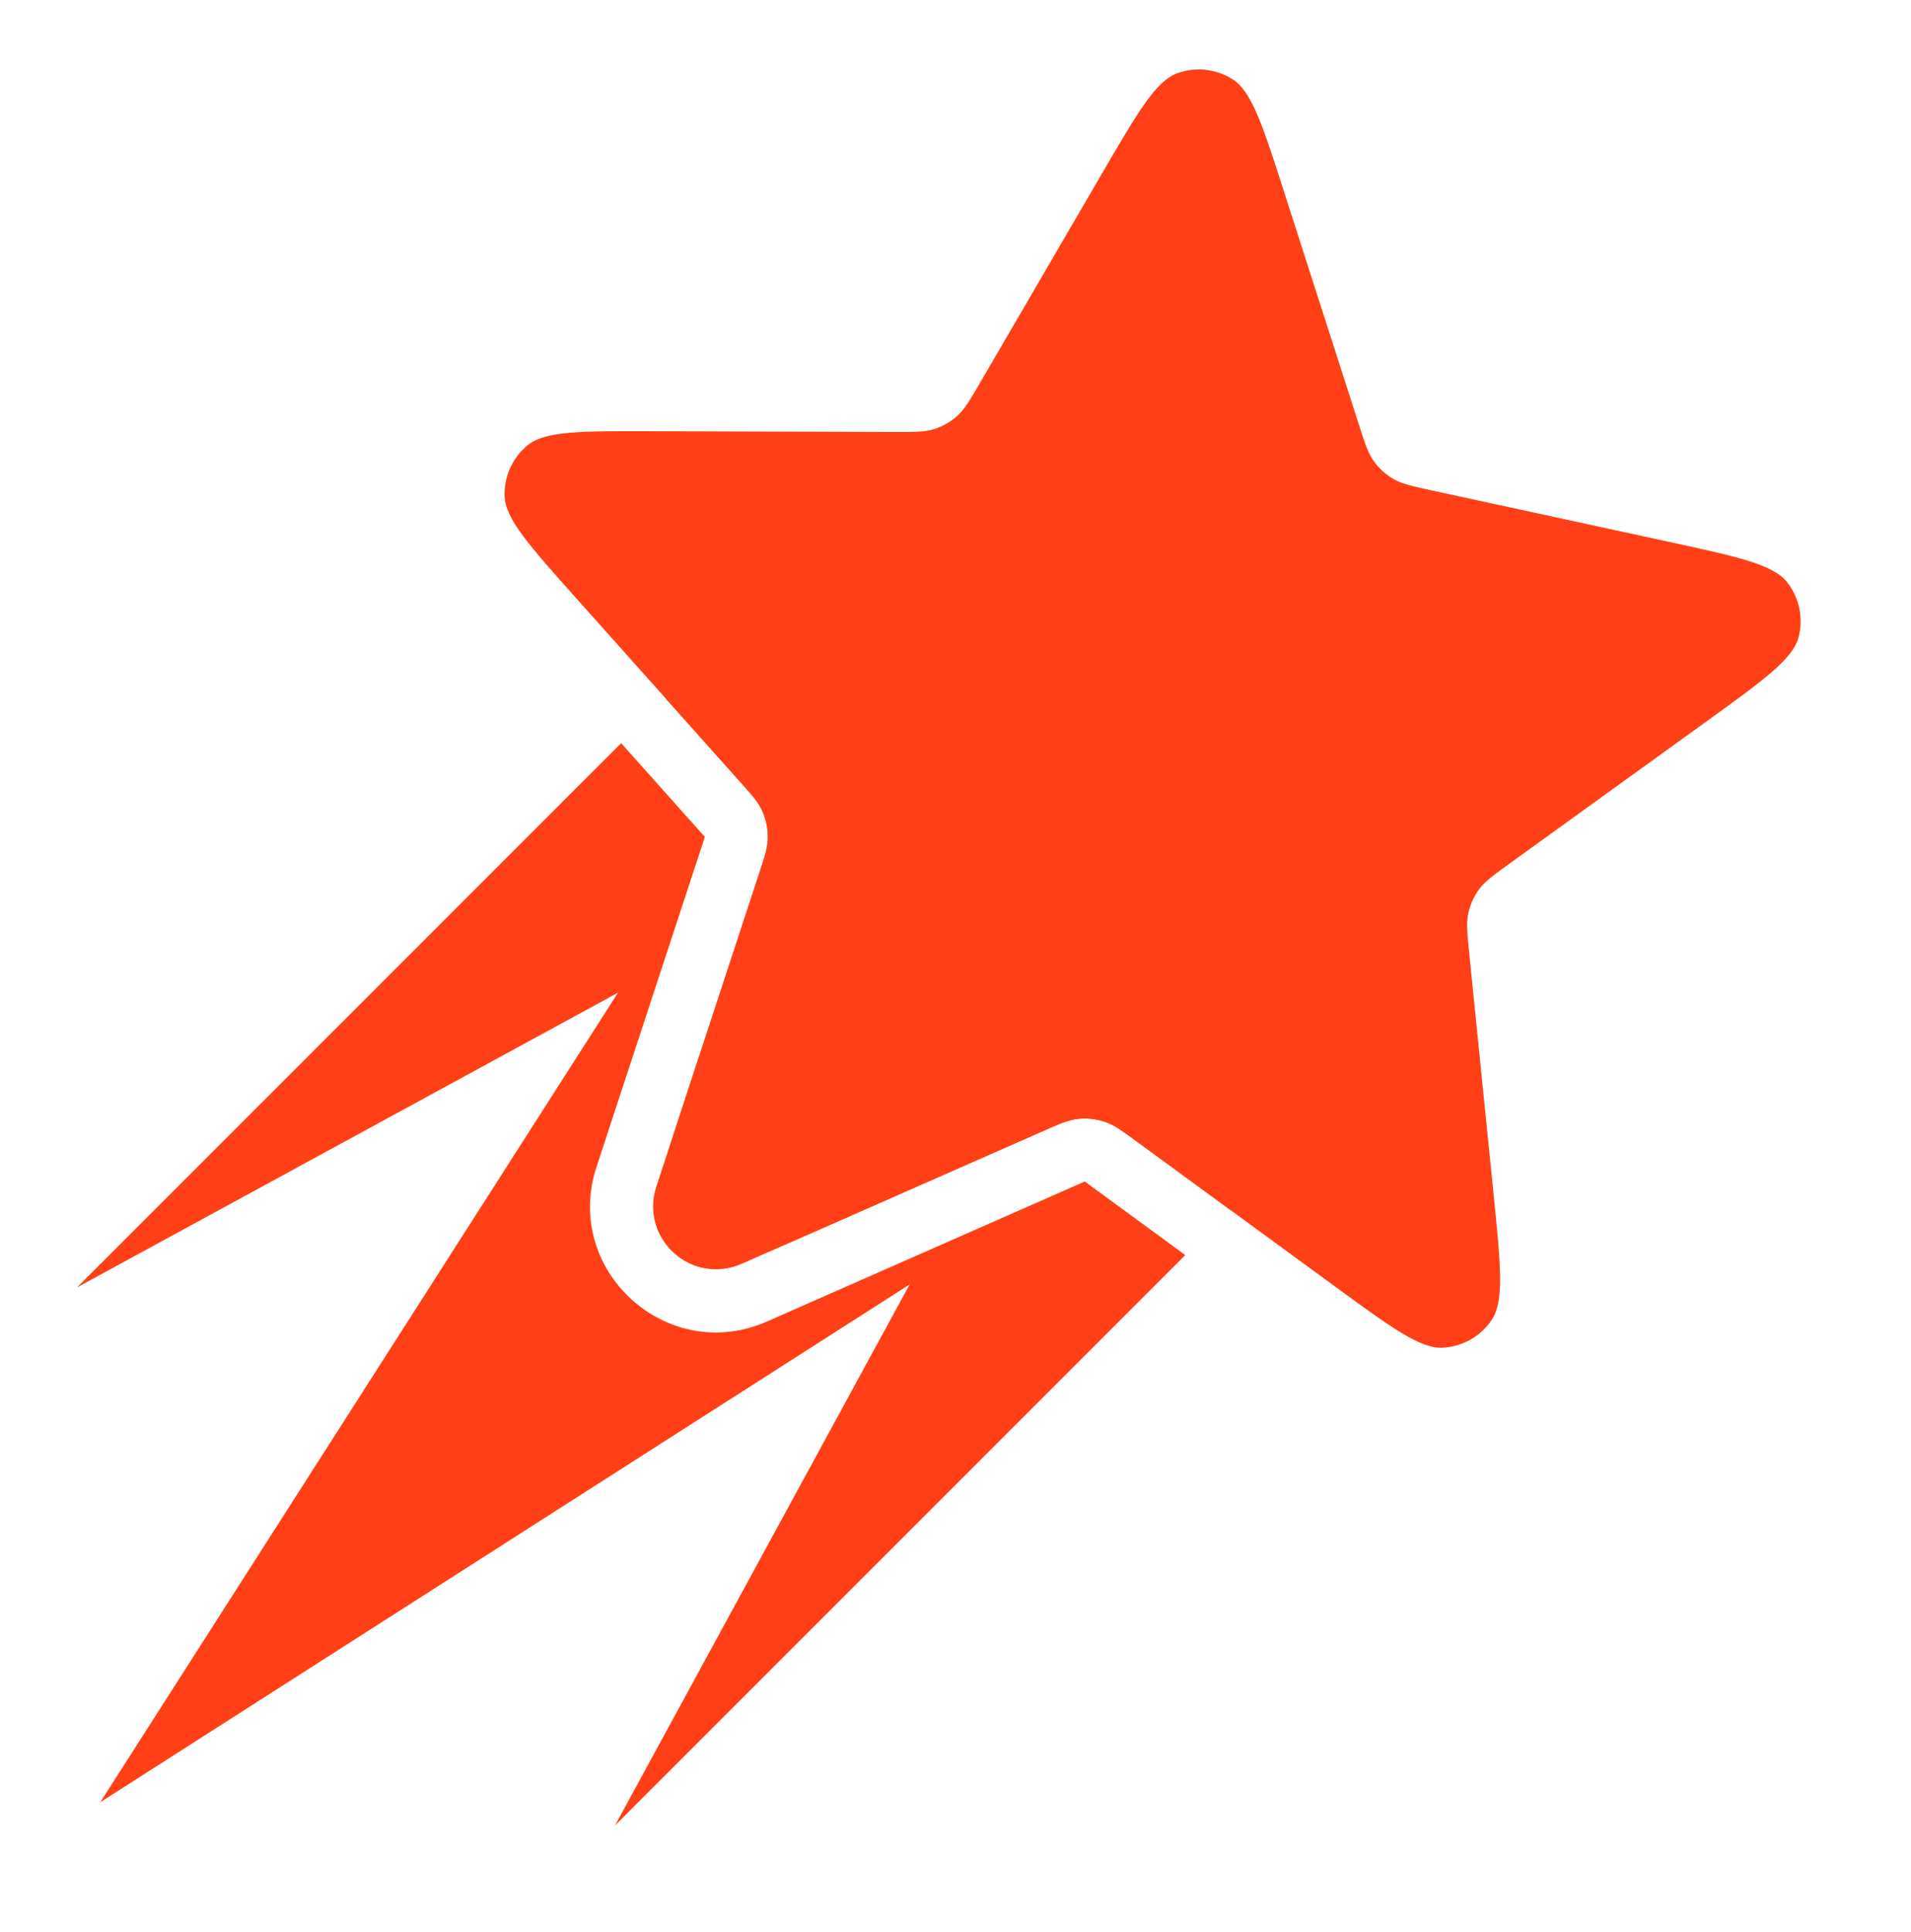
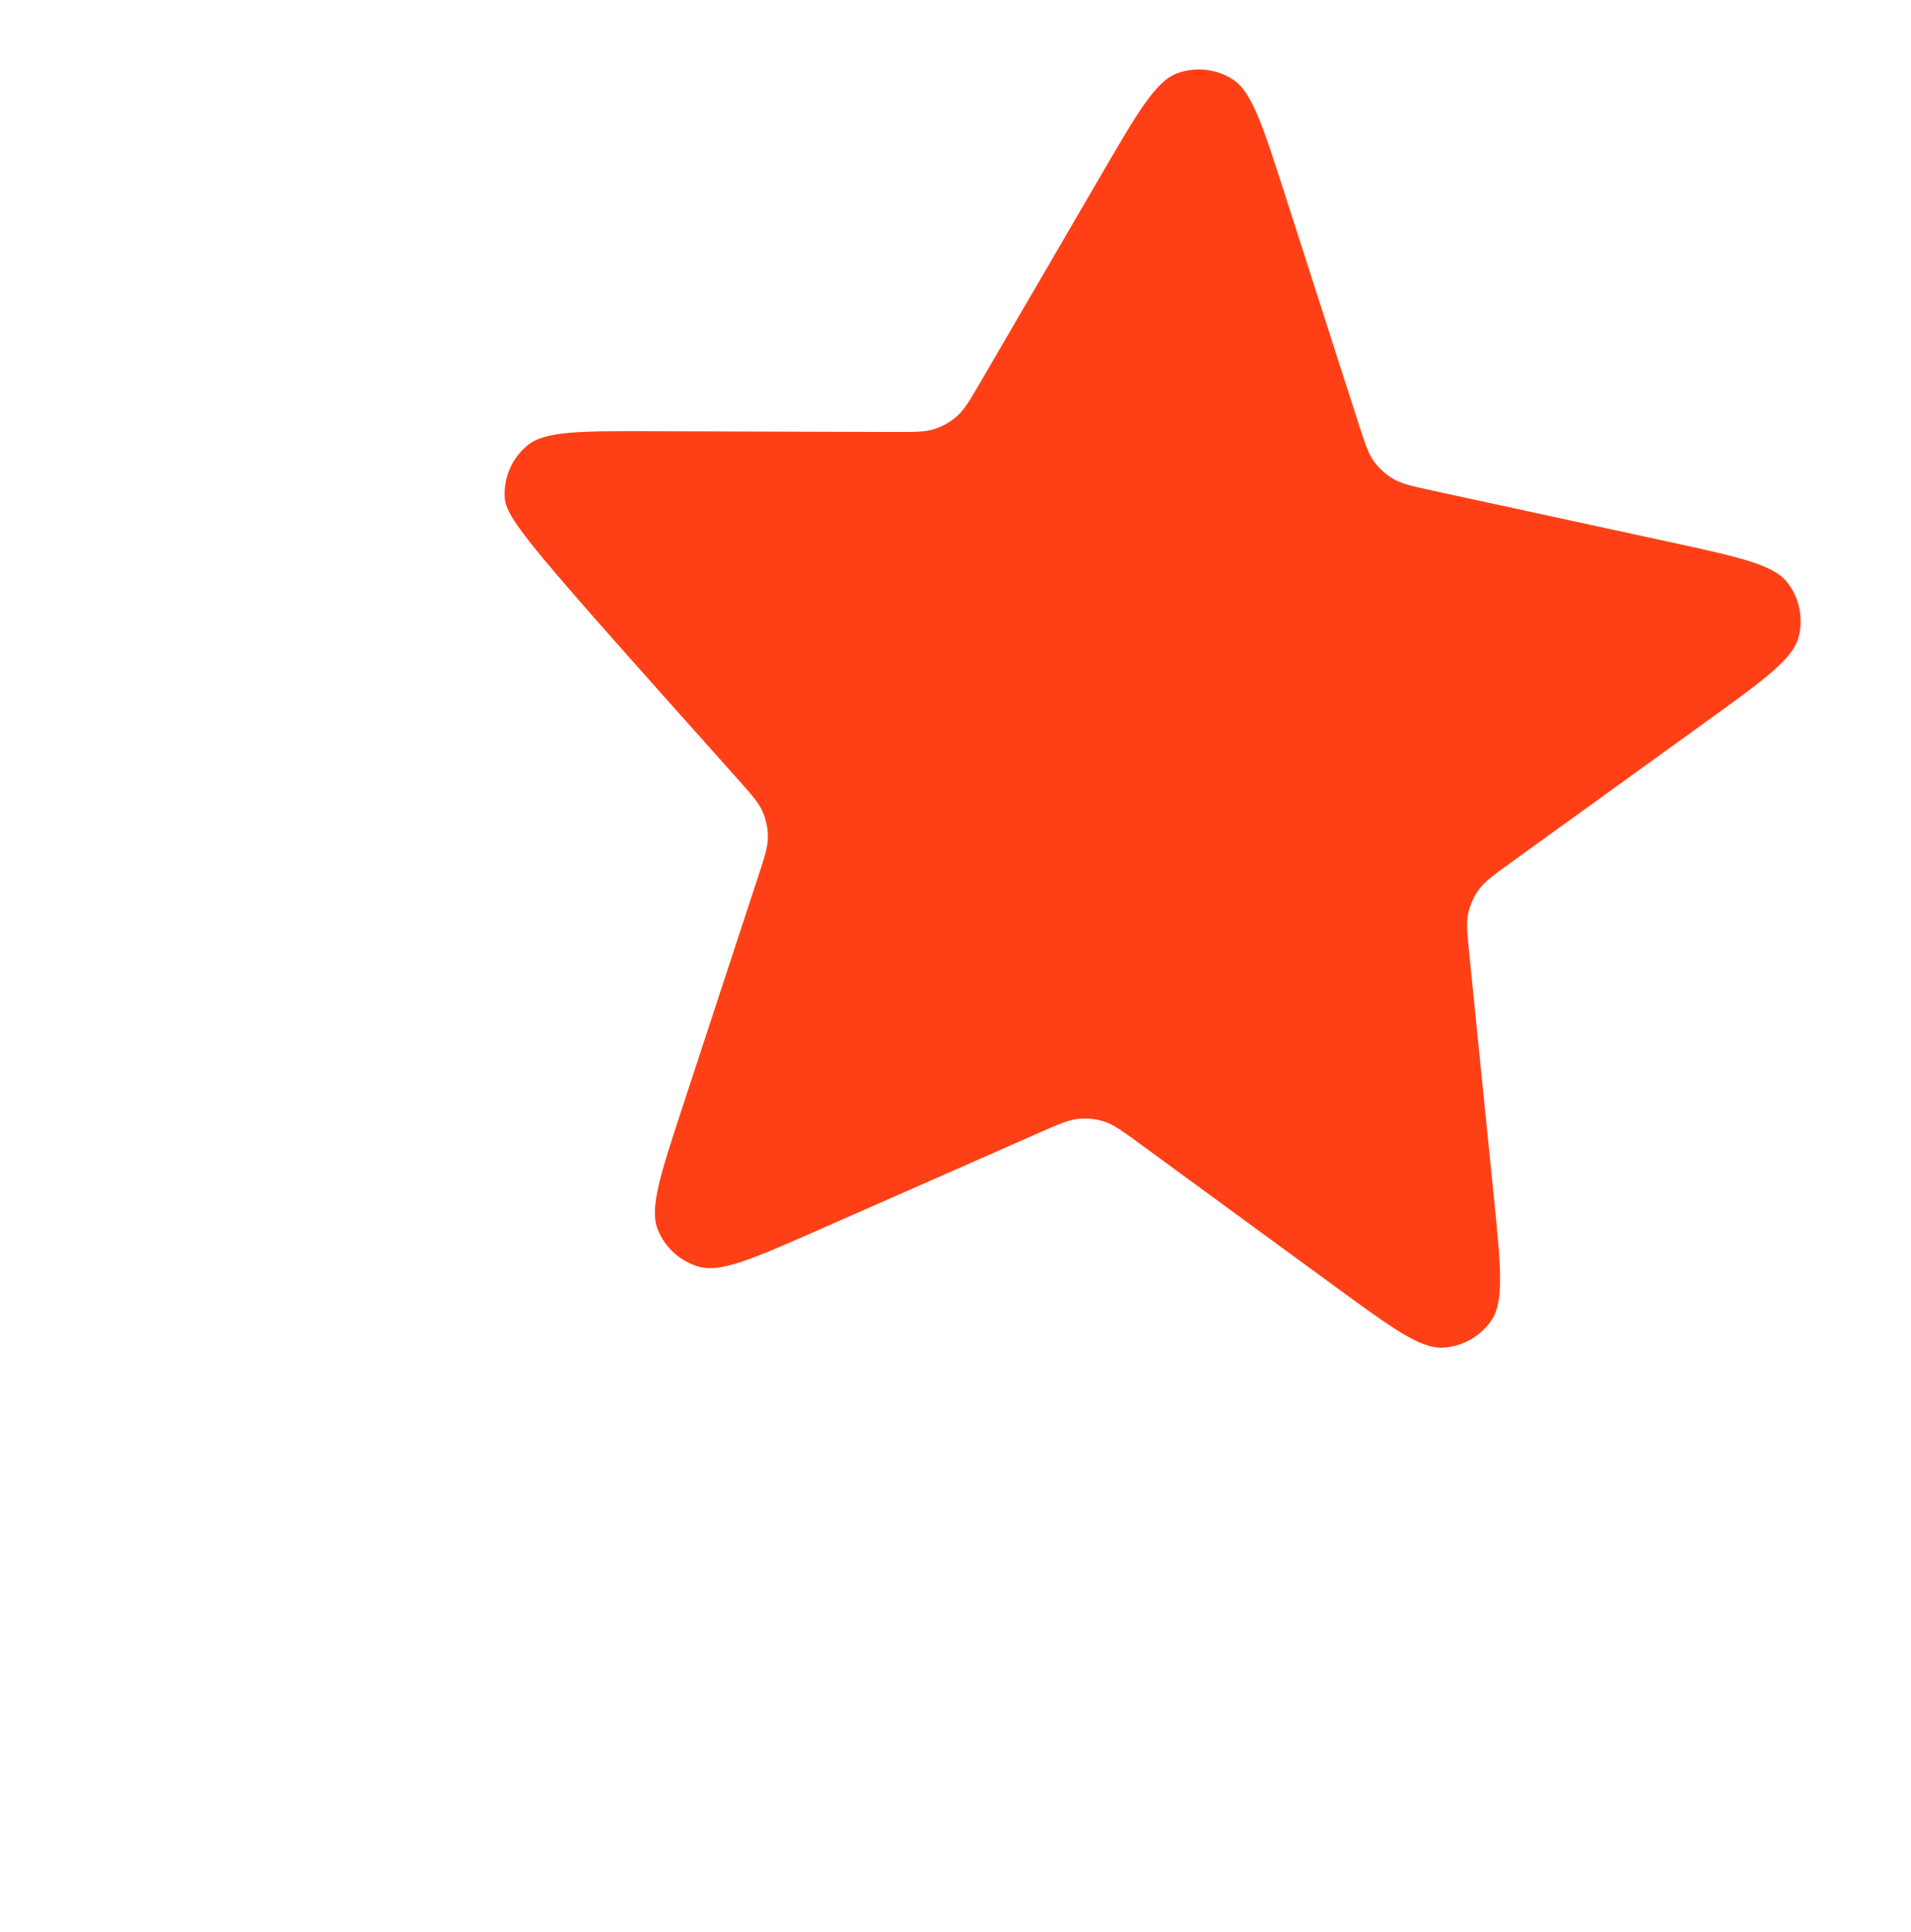
<svg xmlns="http://www.w3.org/2000/svg" width="273" height="276" viewBox="0 0 273 276" fill="none">
-   <path d="M157.385 24.856C162.538 16.013 165.115 11.591 168.155 10.473C170.795 9.502 173.738 9.822 176.108 11.338C178.837 13.083 180.403 17.955 183.535 27.7L194.053 60.419C194.979 63.3 195.442 64.74 196.275 65.896C197.012 66.918 197.956 67.773 199.045 68.408C200.276 69.124 201.754 69.445 204.712 70.086L238.3 77.367C248.303 79.535 253.305 80.619 255.307 83.165C257.047 85.376 257.652 88.274 256.943 90.997C256.127 94.131 251.977 97.126 243.677 103.116L215.809 123.23C213.355 125.001 212.128 125.886 211.287 127.036C210.543 128.053 210.021 129.215 209.754 130.446C209.453 131.838 209.605 133.344 209.909 136.354L213.364 170.549C214.393 180.732 214.908 185.824 213.105 188.515C211.539 190.853 208.971 192.324 206.162 192.491C202.929 192.683 198.798 189.662 190.536 183.619L162.795 163.331C160.353 161.544 159.132 160.651 157.779 160.206C156.581 159.813 155.315 159.675 154.061 159.802C152.644 159.946 151.26 160.556 148.49 161.775L117.037 175.628C107.67 179.753 102.986 181.816 99.87 180.933C97.163 180.167 94.97 178.178 93.944 175.559C92.761 172.543 94.358 167.681 97.552 157.956L108.275 125.303C109.219 122.429 109.691 120.991 109.696 119.567C109.701 118.307 109.44 117.06 108.932 115.907C108.358 114.603 107.35 113.475 105.334 111.218L82.44 85.585C75.621 77.951 72.212 74.134 72.089 70.897C71.982 68.086 73.195 65.386 75.369 63.6C77.872 61.544 82.99 61.56 93.225 61.593L127.594 61.701C130.619 61.71 132.132 61.715 133.488 61.28C134.688 60.894 135.794 60.261 136.733 59.422C137.795 58.473 138.557 57.165 140.081 54.551L157.385 24.856Z" fill="#FF4016" />
-   <path fill-rule="evenodd" clip-rule="evenodd" d="M88.736 106.147L11 183.883L88.285 141.785L14.325 257.414L129.95 183.457L87.856 260.735L169.329 179.261L154.966 168.756L109.576 188.747C95.319 195.026 80.359 181.459 85.219 166.658L100.694 119.536L88.736 106.147ZM95.11 99.773L107.407 113.541C109.547 115.937 110.248 119.292 109.245 122.344L93.77 169.466C91.34 176.866 98.82 183.65 105.948 180.511L151.339 160.52C154.279 159.225 157.686 159.595 160.279 161.492L175.77 172.821L177.99 170.6L167.091 159.7L167.091 159.7L112.039 104.648L112.037 104.651L101.135 93.748L95.11 99.773Z" fill="#FF4016" />
+   <path d="M157.385 24.856C162.538 16.013 165.115 11.591 168.155 10.473C170.795 9.502 173.738 9.822 176.108 11.338C178.837 13.083 180.403 17.955 183.535 27.7L194.053 60.419C194.979 63.3 195.442 64.74 196.275 65.896C197.012 66.918 197.956 67.773 199.045 68.408C200.276 69.124 201.754 69.445 204.712 70.086L238.3 77.367C248.303 79.535 253.305 80.619 255.307 83.165C257.047 85.376 257.652 88.274 256.943 90.997C256.127 94.131 251.977 97.126 243.677 103.116L215.809 123.23C213.355 125.001 212.128 125.886 211.287 127.036C210.543 128.053 210.021 129.215 209.754 130.446C209.453 131.838 209.605 133.344 209.909 136.354L213.364 170.549C214.393 180.732 214.908 185.824 213.105 188.515C211.539 190.853 208.971 192.324 206.162 192.491C202.929 192.683 198.798 189.662 190.536 183.619L162.795 163.331C160.353 161.544 159.132 160.651 157.779 160.206C156.581 159.813 155.315 159.675 154.061 159.802C152.644 159.946 151.26 160.556 148.49 161.775L117.037 175.628C107.67 179.753 102.986 181.816 99.87 180.933C97.163 180.167 94.97 178.178 93.944 175.559C92.761 172.543 94.358 167.681 97.552 157.956L108.275 125.303C109.219 122.429 109.691 120.991 109.696 119.567C109.701 118.307 109.44 117.06 108.932 115.907C108.358 114.603 107.35 113.475 105.334 111.218C75.621 77.951 72.212 74.134 72.089 70.897C71.982 68.086 73.195 65.386 75.369 63.6C77.872 61.544 82.99 61.56 93.225 61.593L127.594 61.701C130.619 61.71 132.132 61.715 133.488 61.28C134.688 60.894 135.794 60.261 136.733 59.422C137.795 58.473 138.557 57.165 140.081 54.551L157.385 24.856Z" fill="#FF4016" />
</svg>